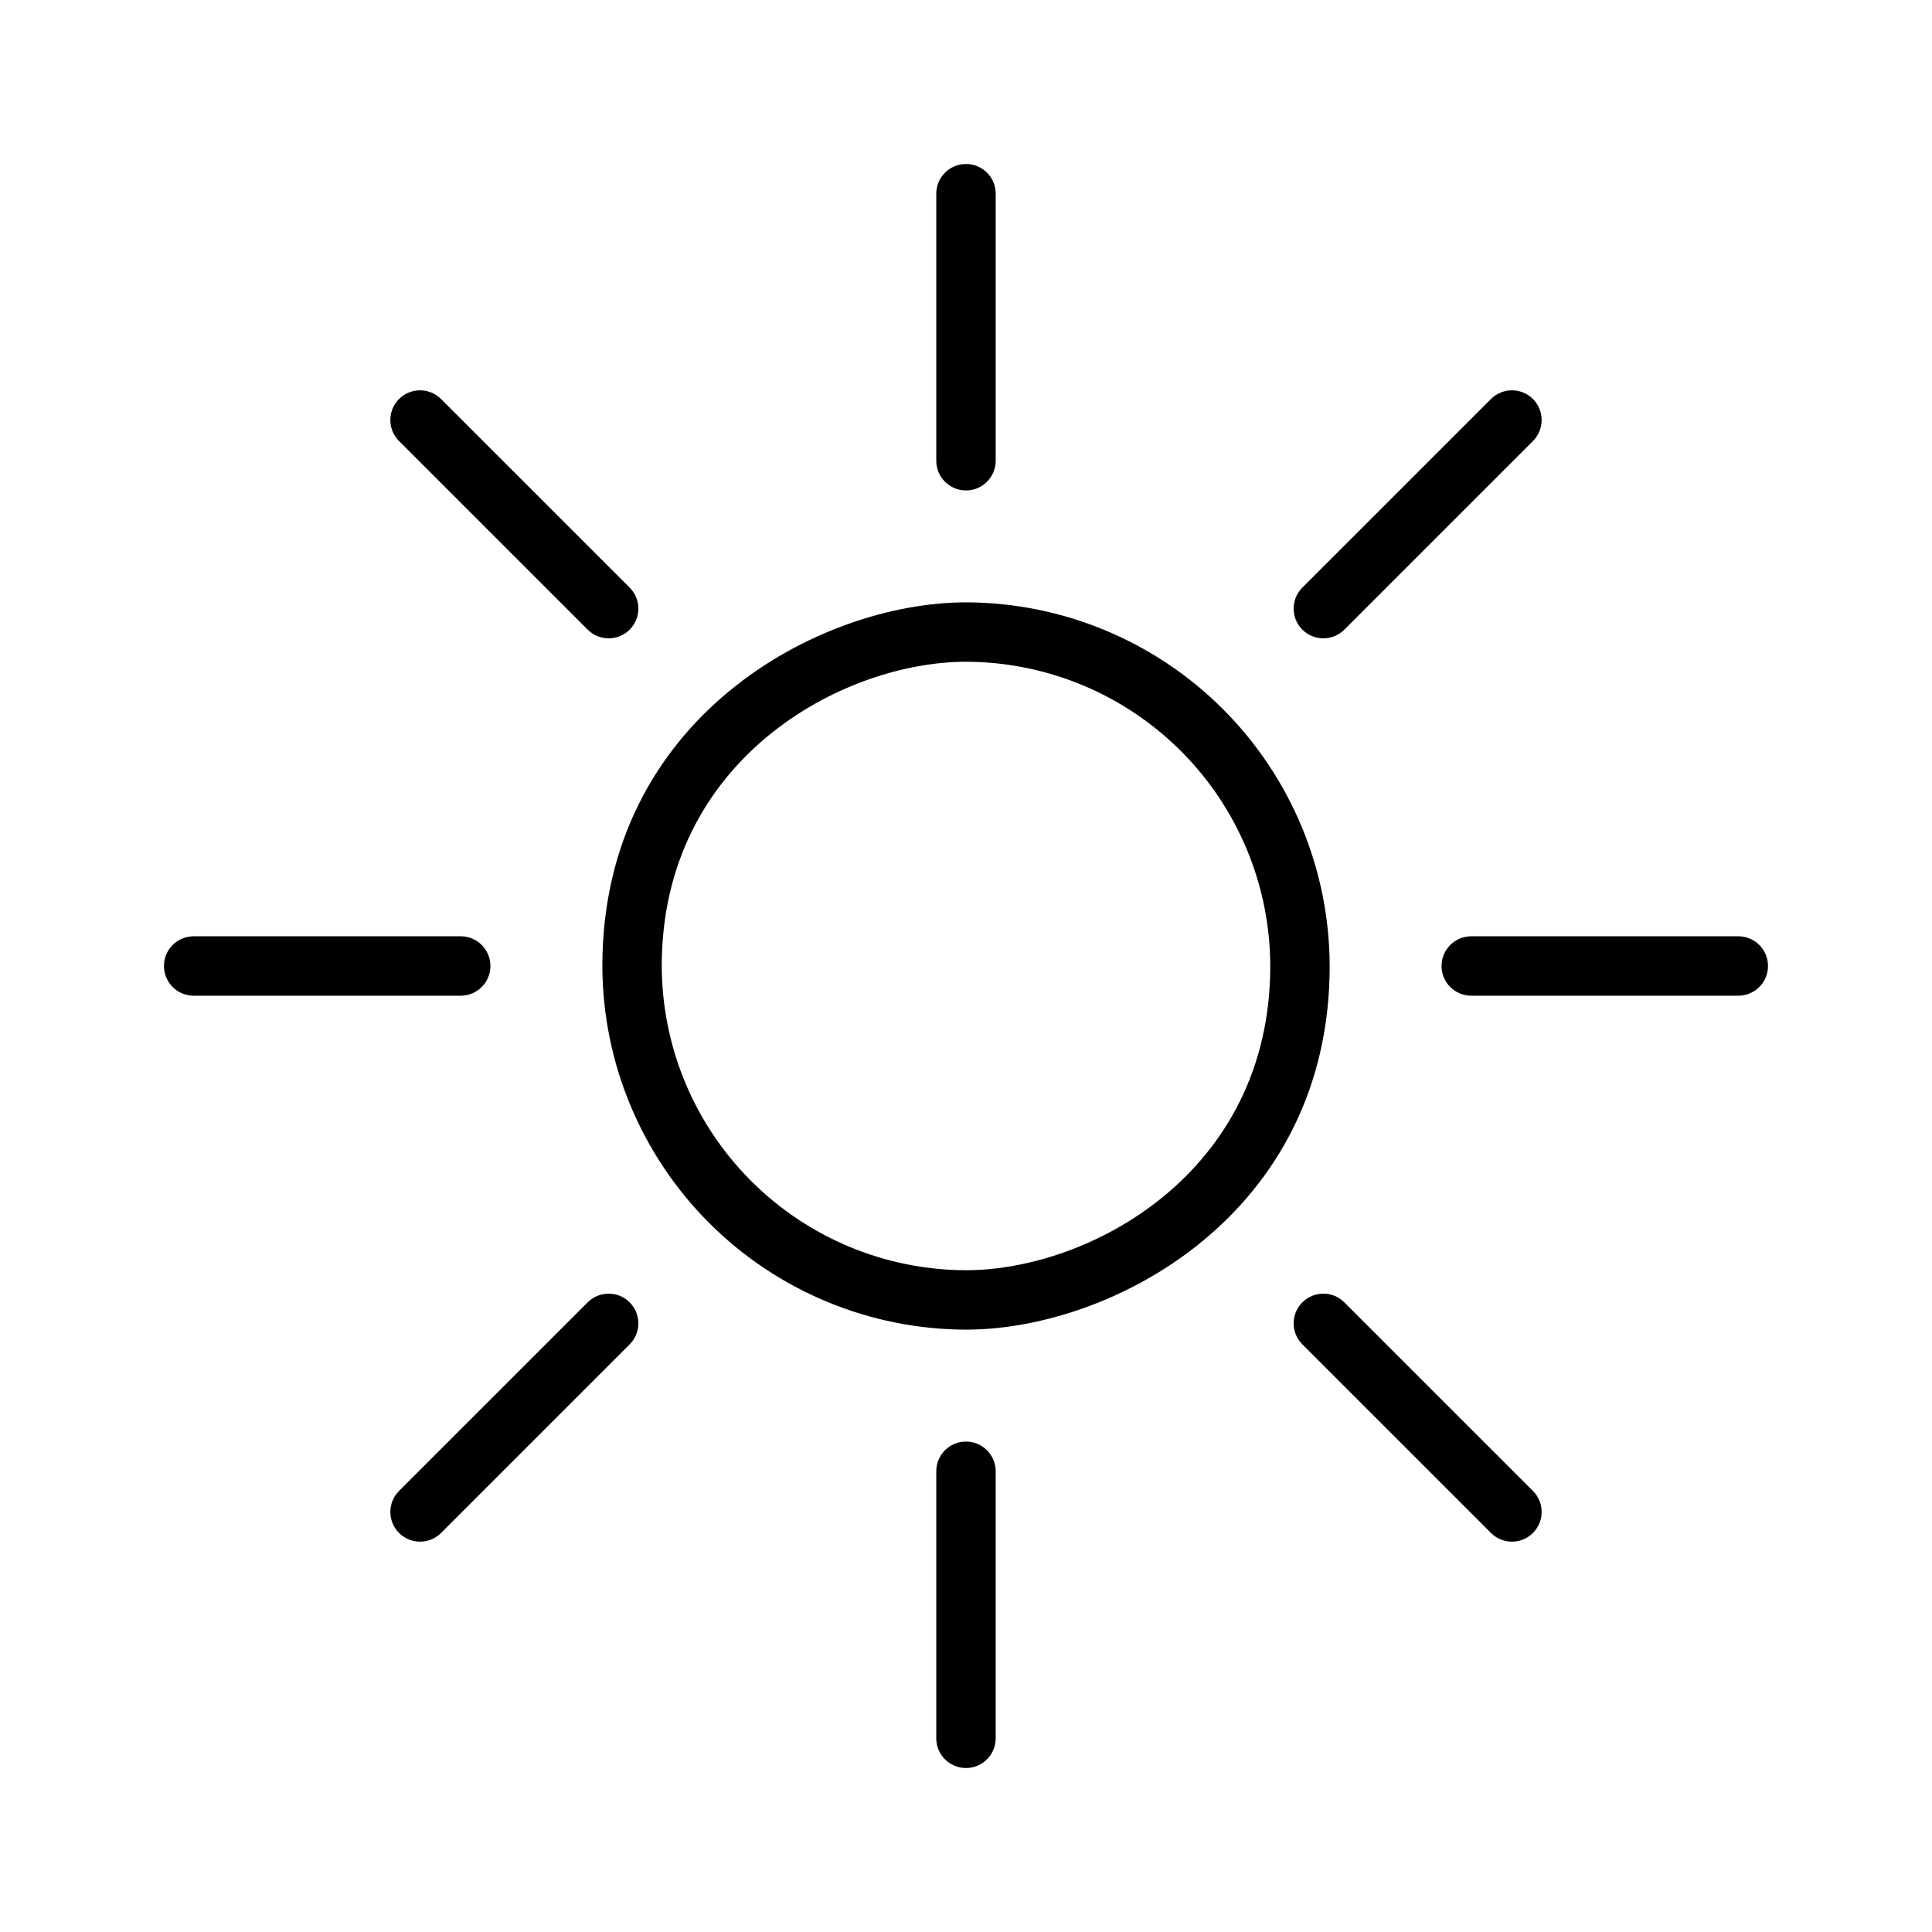
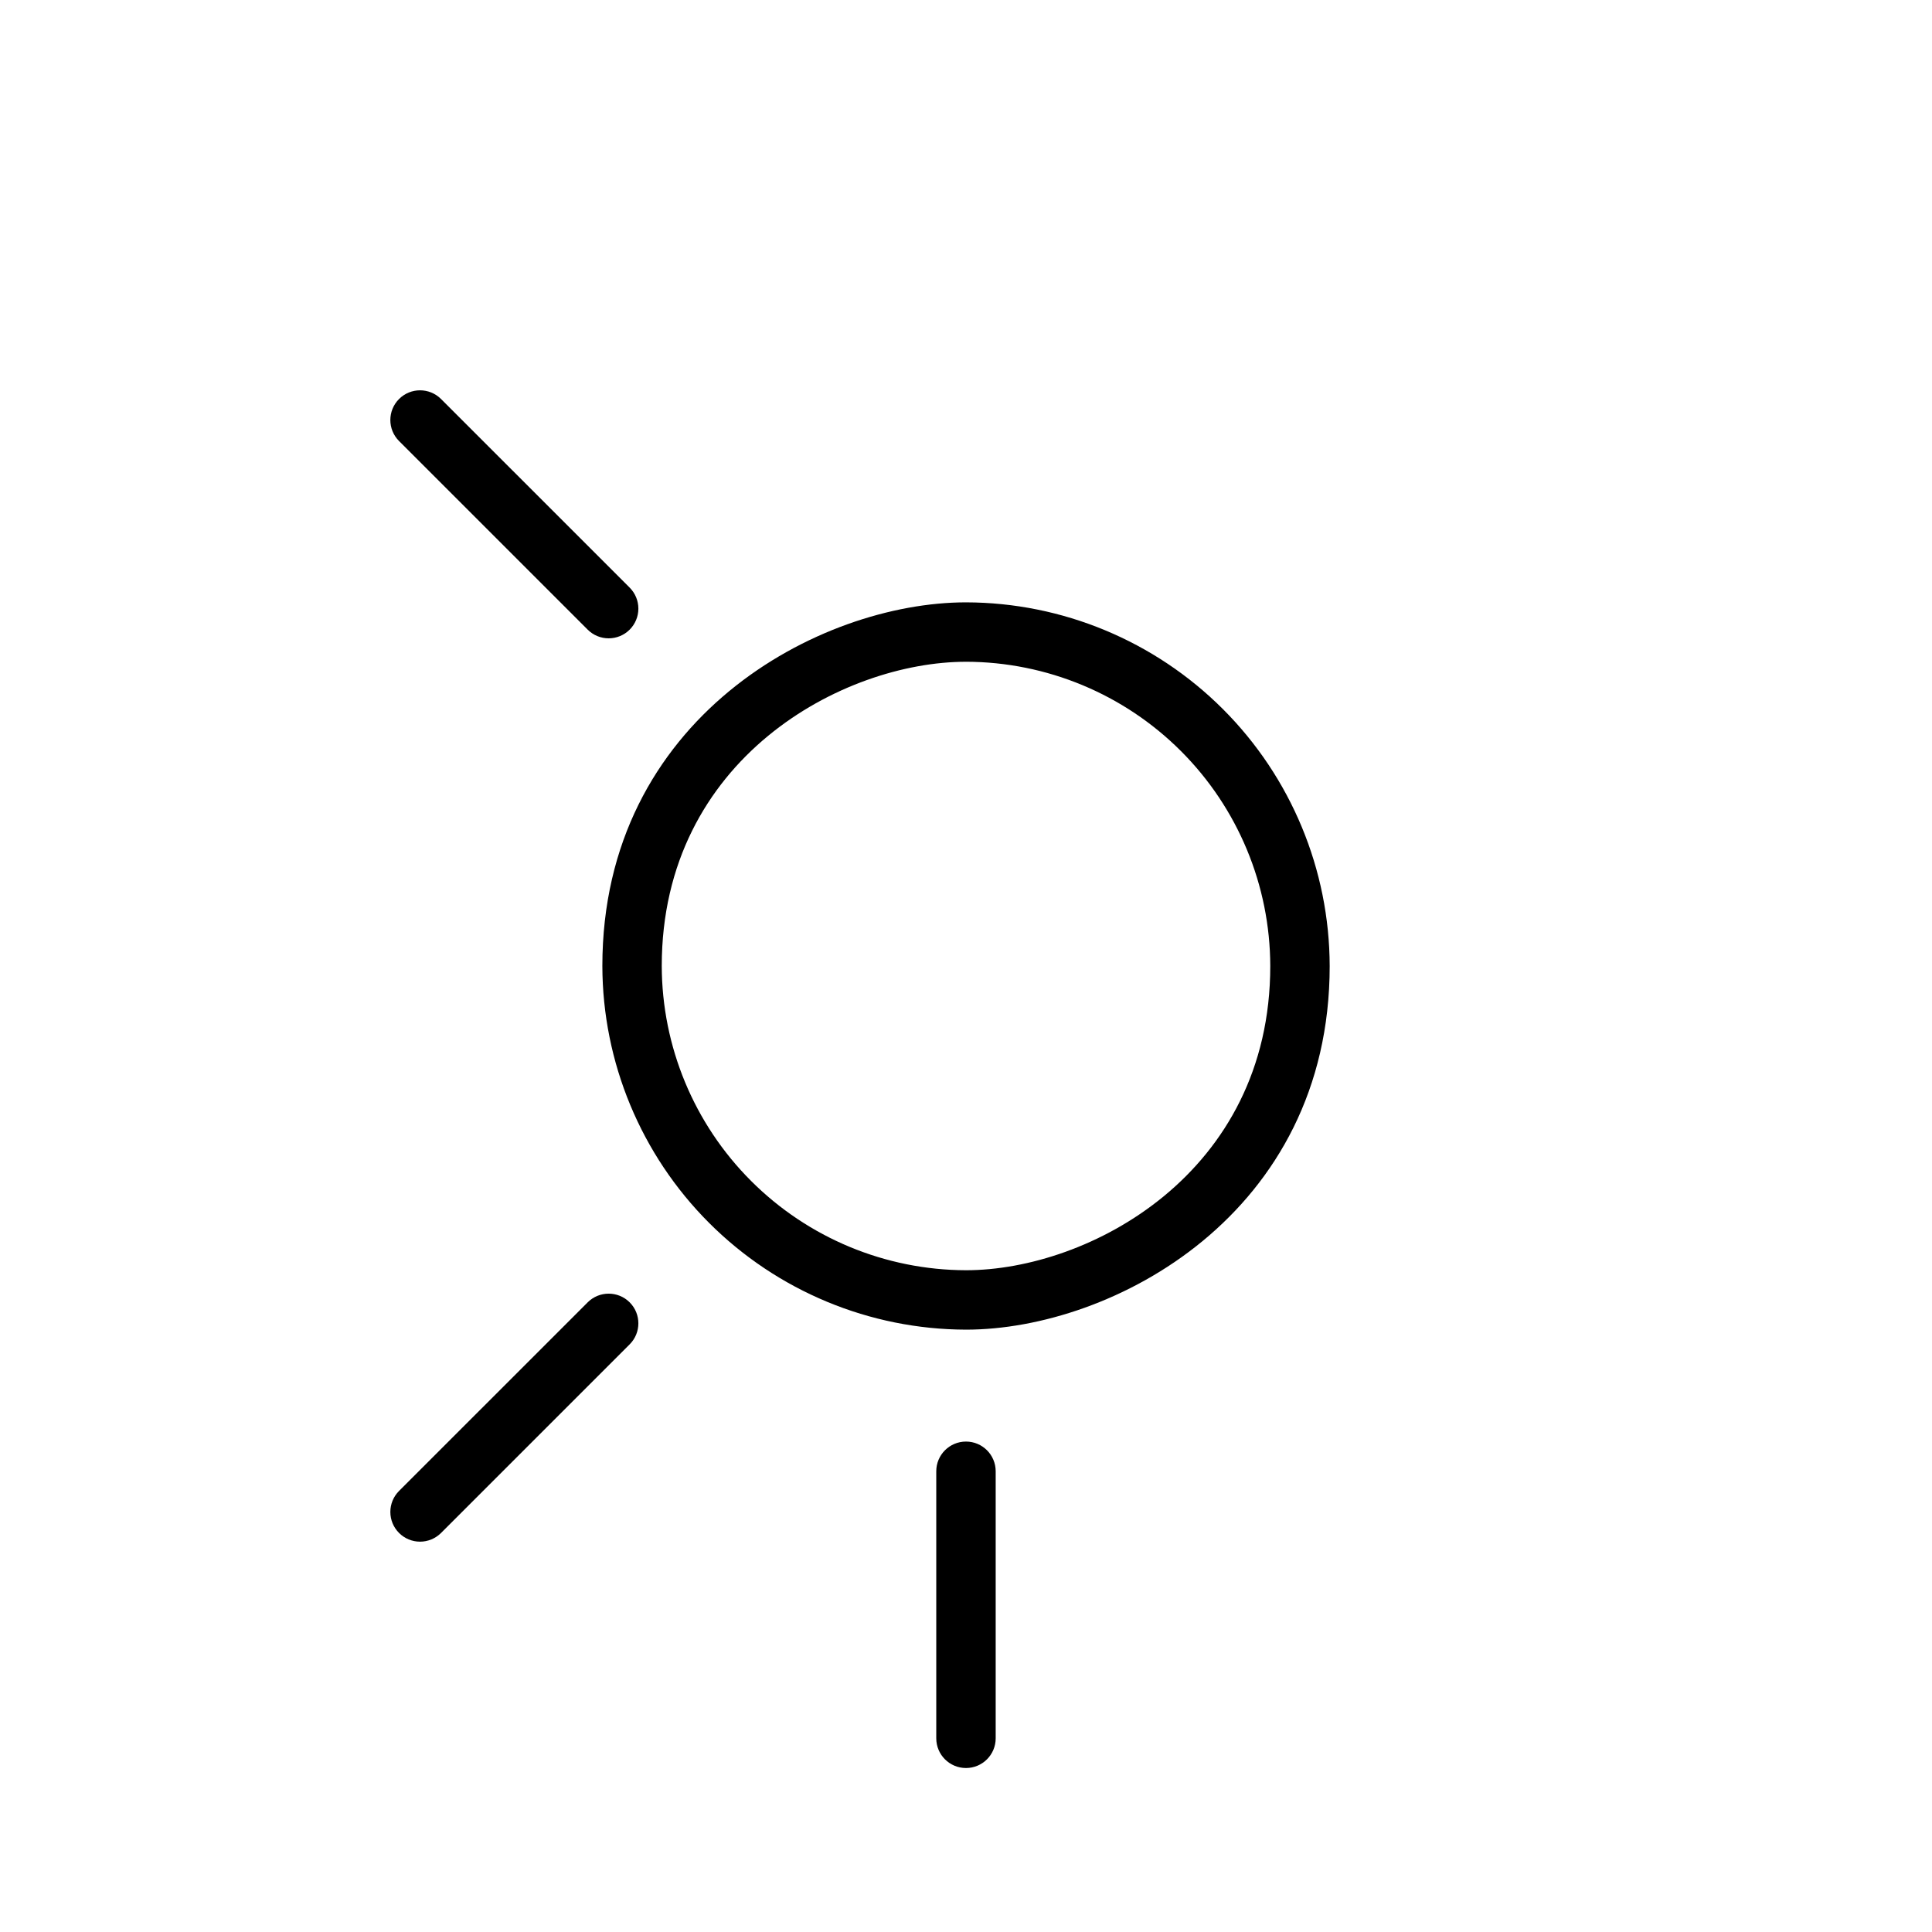
<svg xmlns="http://www.w3.org/2000/svg" fill="#000000" width="800px" height="800px" version="1.1" viewBox="144 144 512 512">
  <g>
-     <path d="m407.87 266.1v-70.773c0-4.348-3.523-7.871-7.871-7.871s-7.875 3.523-7.875 7.871v70.773c0 4.348 3.527 7.871 7.875 7.871s7.871-3.523 7.871-7.871z" />
    <path d="m392.12 533.9v70.773c0 4.348 3.527 7.871 7.875 7.871s7.871-3.523 7.871-7.871v-70.773c0-4.348-3.523-7.871-7.871-7.871s-7.875 3.523-7.875 7.871z" />
-     <path d="m500.26 310.86 49.988-49.984c3.074-3.074 3.074-8.059 0-11.133-3.074-3.074-8.055-3.074-11.129 0l-49.988 49.984c-3.074 3.074-3.074 8.059 0 11.133 3.074 3.074 8.055 3.074 11.129 0z" />
    <path d="m249.75 550.25c1.477 1.477 3.477 2.309 5.566 2.309 2.086 0 4.09-0.832 5.566-2.309l49.988-49.984c3.07-3.074 3.07-8.055 0-11.129-3.074-3.074-8.059-3.074-11.133 0l-49.988 49.984c-1.477 1.473-2.305 3.477-2.305 5.562 0 2.09 0.828 4.09 2.305 5.566z" />
-     <path d="m612.54 400c0-2.09-0.828-4.094-2.305-5.57-1.477-1.473-3.481-2.305-5.566-2.305h-70.773c-4.348 0-7.871 3.527-7.871 7.875s3.523 7.871 7.871 7.871h70.773c2.086 0 4.09-0.828 5.566-2.305 1.477-1.477 2.305-3.481 2.305-5.566z" />
-     <path d="m187.45 400c0 2.086 0.828 4.09 2.305 5.566 1.477 1.477 3.481 2.305 5.566 2.305h70.773c4.348 0 7.871-3.523 7.871-7.871s-3.523-7.875-7.871-7.875h-70.773c-2.086 0-4.09 0.832-5.566 2.305-1.477 1.477-2.305 3.481-2.305 5.57z" />
-     <path d="m539.12 550.25c3.074 3.074 8.055 3.074 11.129 0s3.074-8.055 0-11.129l-49.988-49.984c-3.074-3.074-8.055-3.074-11.129 0-3.074 3.074-3.074 8.055 0 11.129z" />
    <path d="m310.87 310.86c1.477-1.477 2.305-3.481 2.305-5.566 0-2.09-0.828-4.09-2.305-5.566l-49.988-49.984c-3.074-3.074-8.059-3.074-11.133 0-3.074 3.074-3.074 8.059 0 11.133l49.988 49.984c1.477 1.477 3.477 2.305 5.566 2.305 2.086 0 4.09-0.828 5.566-2.305z" />
    <path d="m496.38 400c-0.059-25.543-10.234-50.023-28.293-68.082-18.062-18.062-42.543-28.234-68.082-28.289-38.867 0-96.375 30.629-96.375 96.371 0.059 25.539 10.23 50.02 28.289 68.082 18.062 18.059 42.543 28.23 68.086 28.289 38.867 0 96.375-30.629 96.375-96.371zm-96.375 80.625c-21.371-0.047-41.852-8.559-56.961-23.668-15.113-15.109-23.621-35.59-23.672-56.957 0-55.004 48.113-80.625 80.629-80.625l0.004-0.004c21.367 0.047 41.848 8.559 56.957 23.668 15.113 15.109 23.625 35.59 23.672 56.961 0 55.004-48.113 80.625-80.629 80.625z" />
  </g>
</svg>